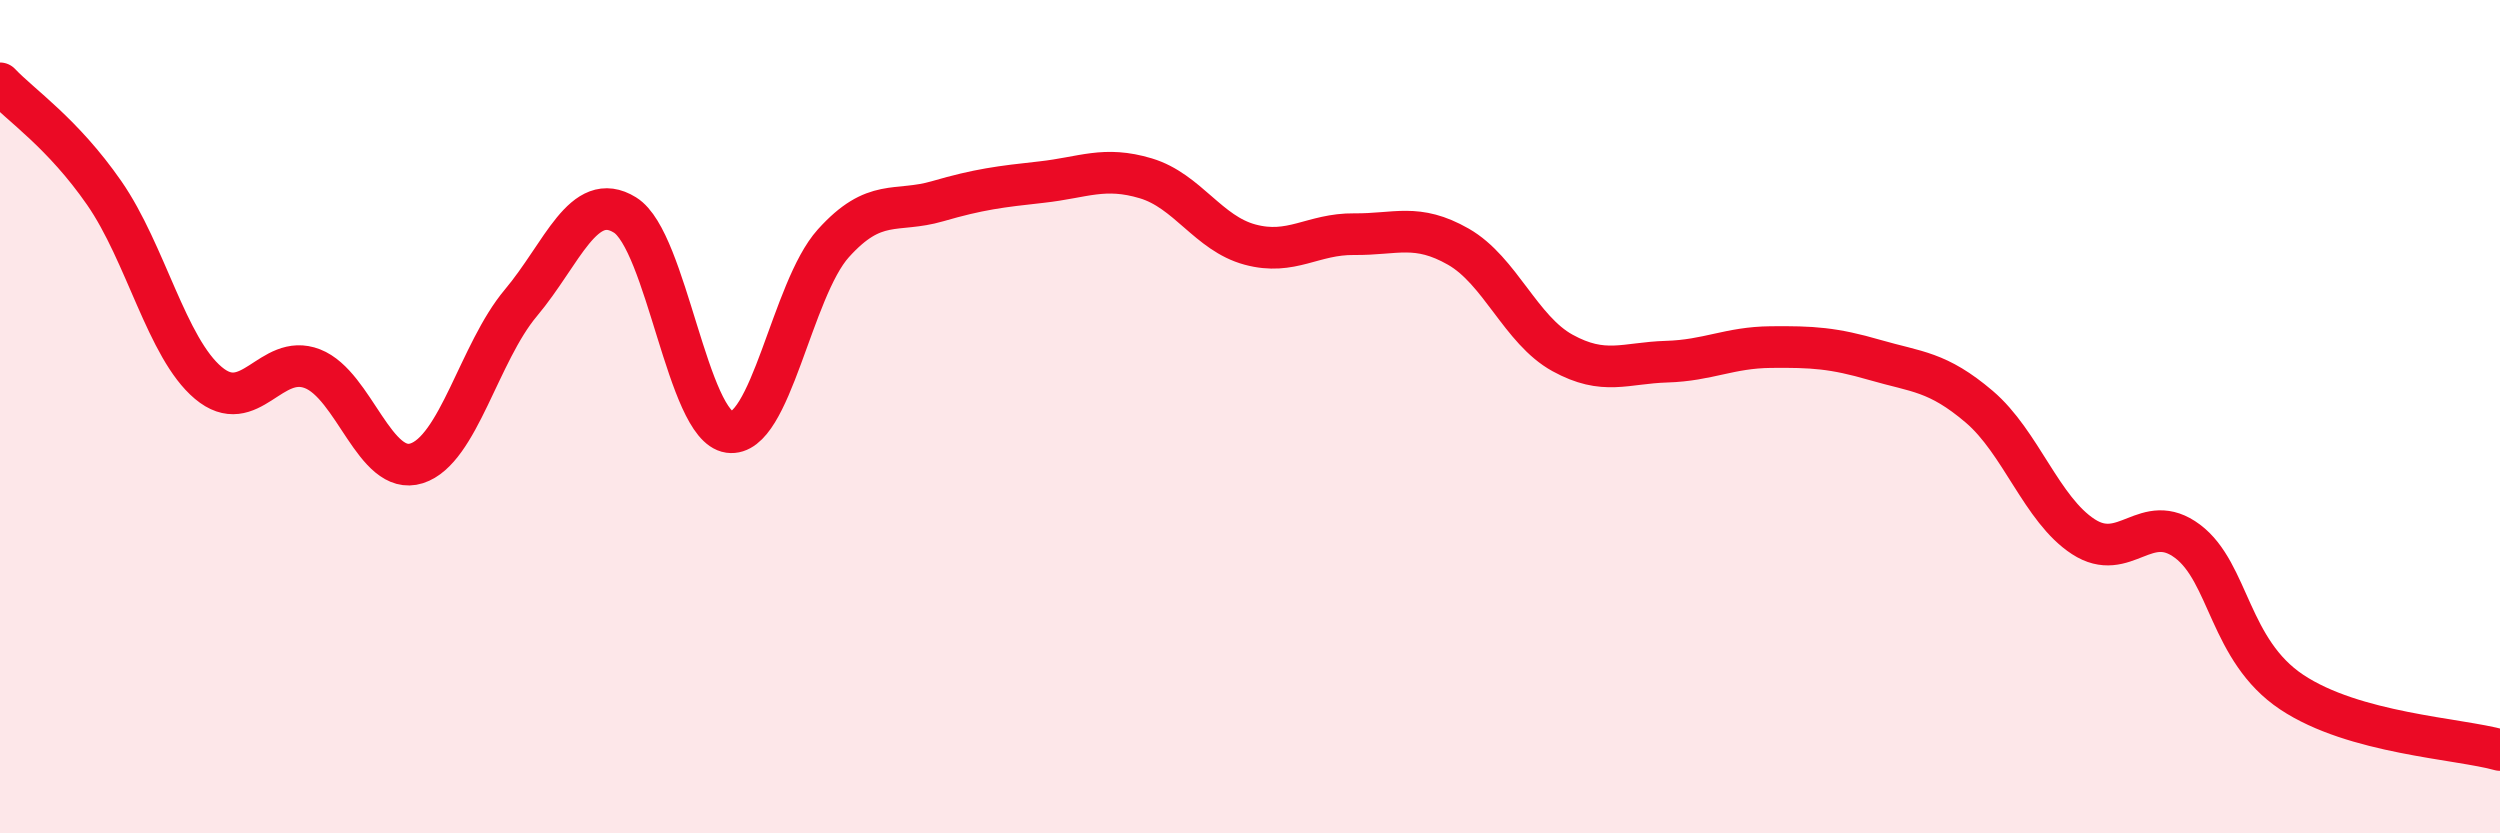
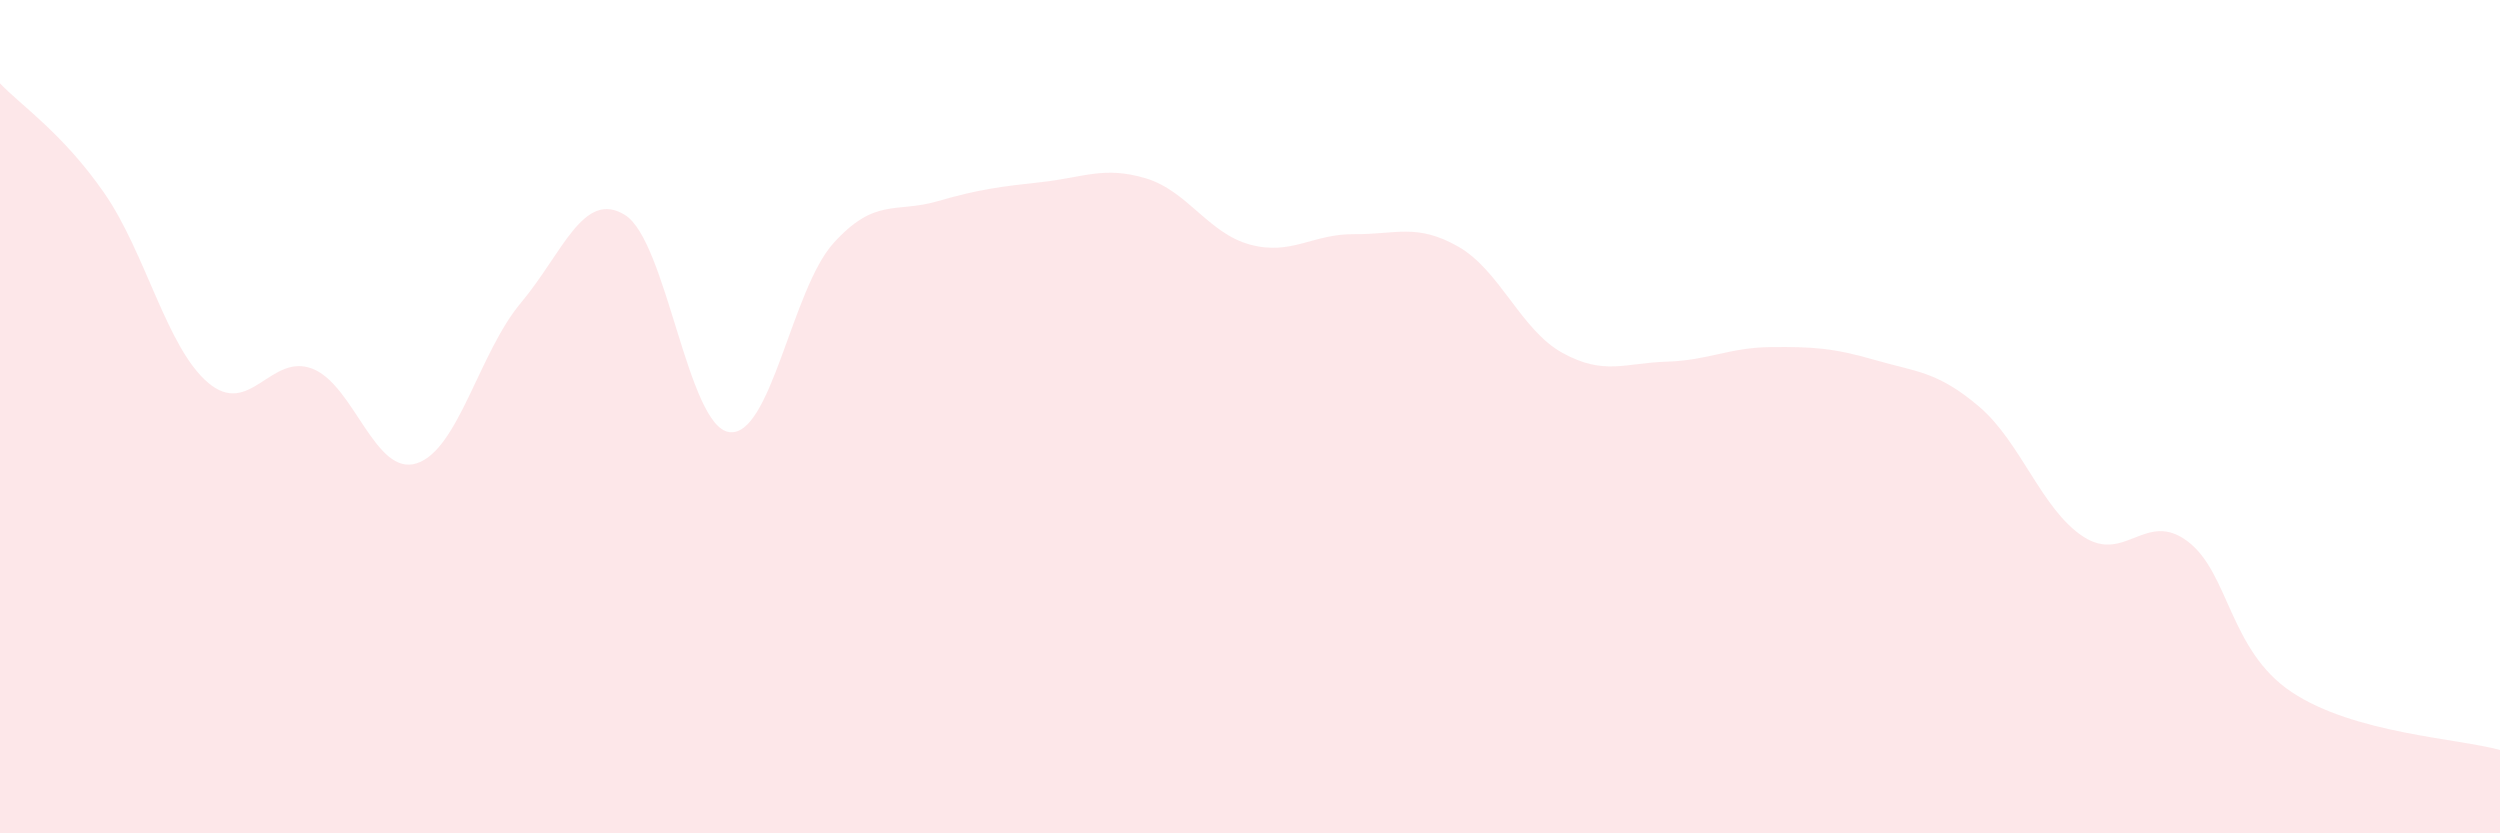
<svg xmlns="http://www.w3.org/2000/svg" width="60" height="20" viewBox="0 0 60 20">
  <path d="M 0,2 C 0.5,2.53 1.5,3.19 2.5,4.63 C 3.5,6.07 4,8.35 5,9.19 C 6,10.03 6.5,8.46 7.5,8.85 C 8.5,9.24 9,11.44 10,11.12 C 11,10.8 11.5,8.46 12.5,7.27 C 13.5,6.08 14,4.54 15,5.16 C 16,5.78 16.5,10.23 17.5,10.37 C 18.5,10.51 19,6.95 20,5.84 C 21,4.73 21.5,5.12 22.5,4.83 C 23.5,4.54 24,4.48 25,4.37 C 26,4.26 26.5,3.98 27.5,4.28 C 28.5,4.58 29,5.6 30,5.87 C 31,6.14 31.5,5.61 32.5,5.62 C 33.5,5.63 34,5.35 35,5.92 C 36,6.49 36.5,7.92 37.5,8.47 C 38.5,9.02 39,8.71 40,8.68 C 41,8.65 41.5,8.34 42.5,8.33 C 43.5,8.32 44,8.35 45,8.64 C 46,8.93 46.5,8.91 47.5,9.76 C 48.5,10.61 49,12.23 50,12.88 C 51,13.53 51.5,12.24 52.5,12.99 C 53.5,13.74 53.5,15.61 55,16.61 C 56.5,17.61 59,17.72 60,18L60 20L0 20Z" fill="#EB0A25" opacity="0.1" stroke-linecap="round" stroke-linejoin="round" />
-   <path d="M 0,2 C 0.5,2.53 1.5,3.19 2.5,4.63 C 3.5,6.07 4,8.35 5,9.19 C 6,10.03 6.5,8.46 7.5,8.85 C 8.5,9.24 9,11.44 10,11.12 C 11,10.8 11.5,8.46 12.5,7.27 C 13.5,6.08 14,4.54 15,5.16 C 16,5.78 16.5,10.23 17.5,10.37 C 18.5,10.51 19,6.95 20,5.84 C 21,4.73 21.5,5.12 22.5,4.83 C 23.5,4.54 24,4.48 25,4.37 C 26,4.26 26.5,3.98 27.5,4.28 C 28.5,4.58 29,5.6 30,5.87 C 31,6.14 31.5,5.61 32.5,5.62 C 33.5,5.63 34,5.35 35,5.92 C 36,6.49 36.5,7.92 37.5,8.47 C 38.5,9.02 39,8.71 40,8.68 C 41,8.65 41.5,8.34 42.5,8.33 C 43.5,8.32 44,8.35 45,8.64 C 46,8.93 46.5,8.91 47.5,9.76 C 48.5,10.61 49,12.23 50,12.88 C 51,13.53 51.5,12.24 52.5,12.99 C 53.5,13.74 53.5,15.61 55,16.61 C 56.5,17.61 59,17.72 60,18" stroke="#EB0A25" stroke-width="1" fill="none" stroke-linecap="round" stroke-linejoin="round" />
</svg>